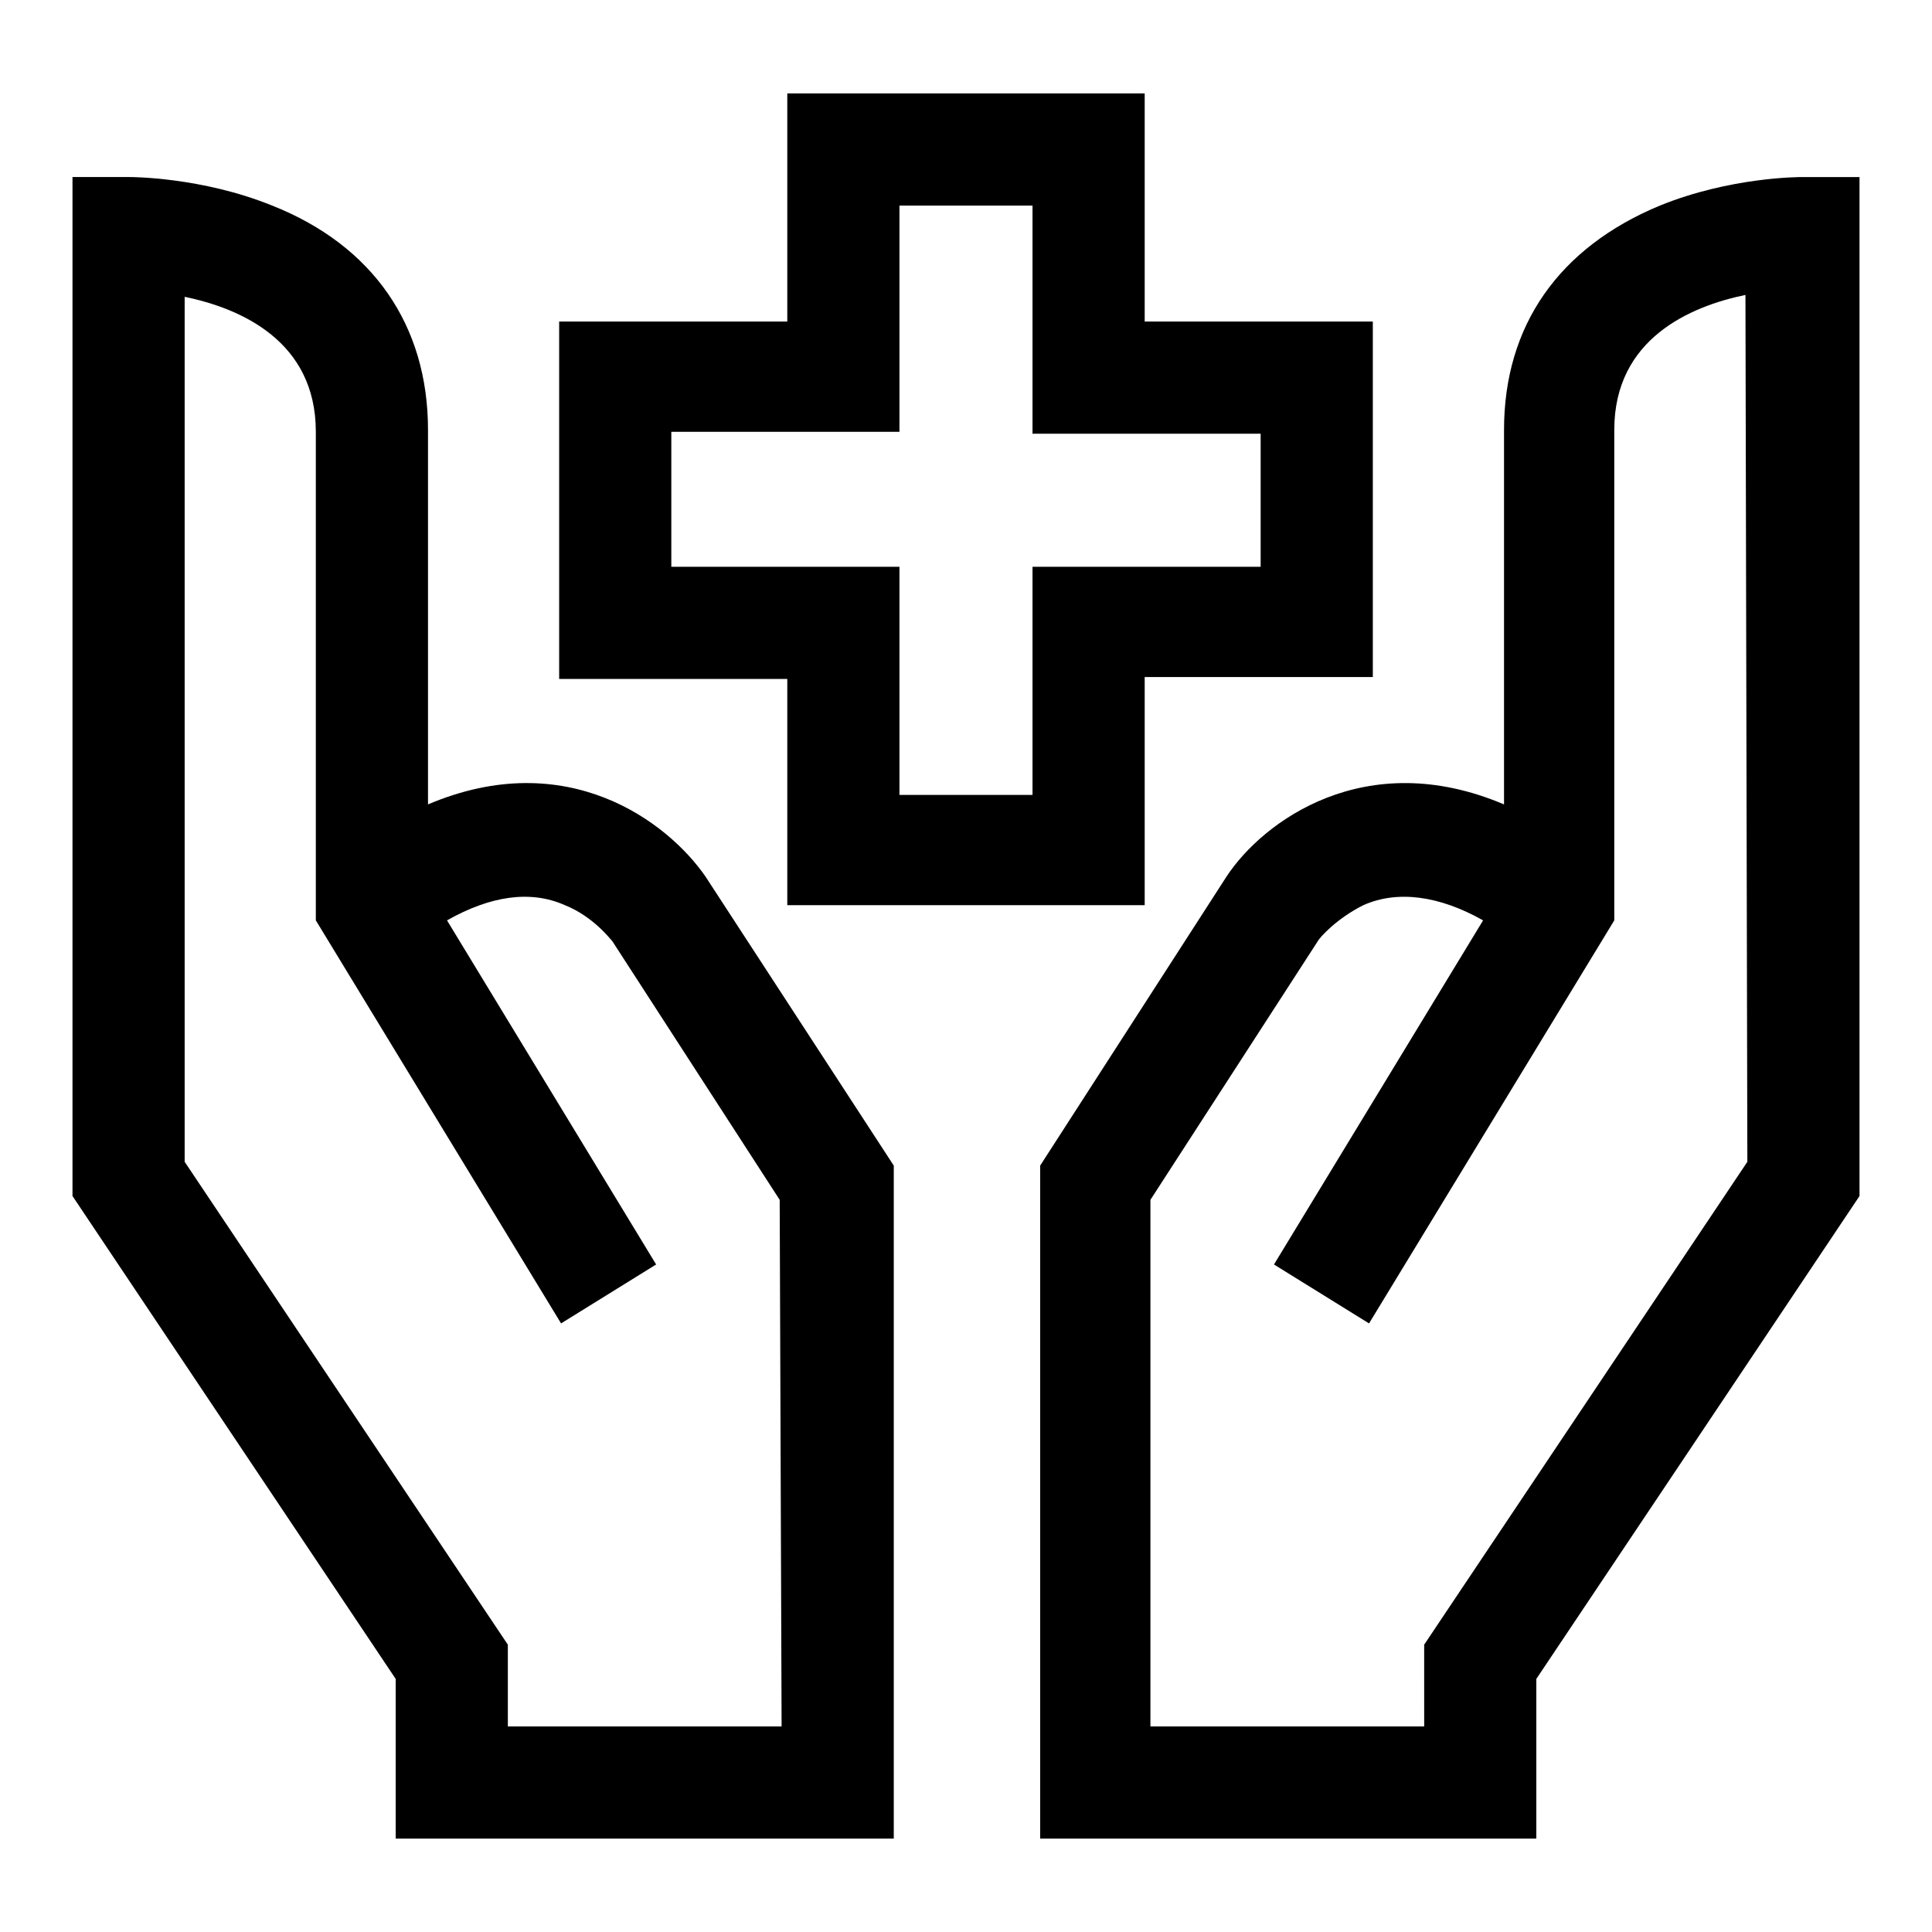
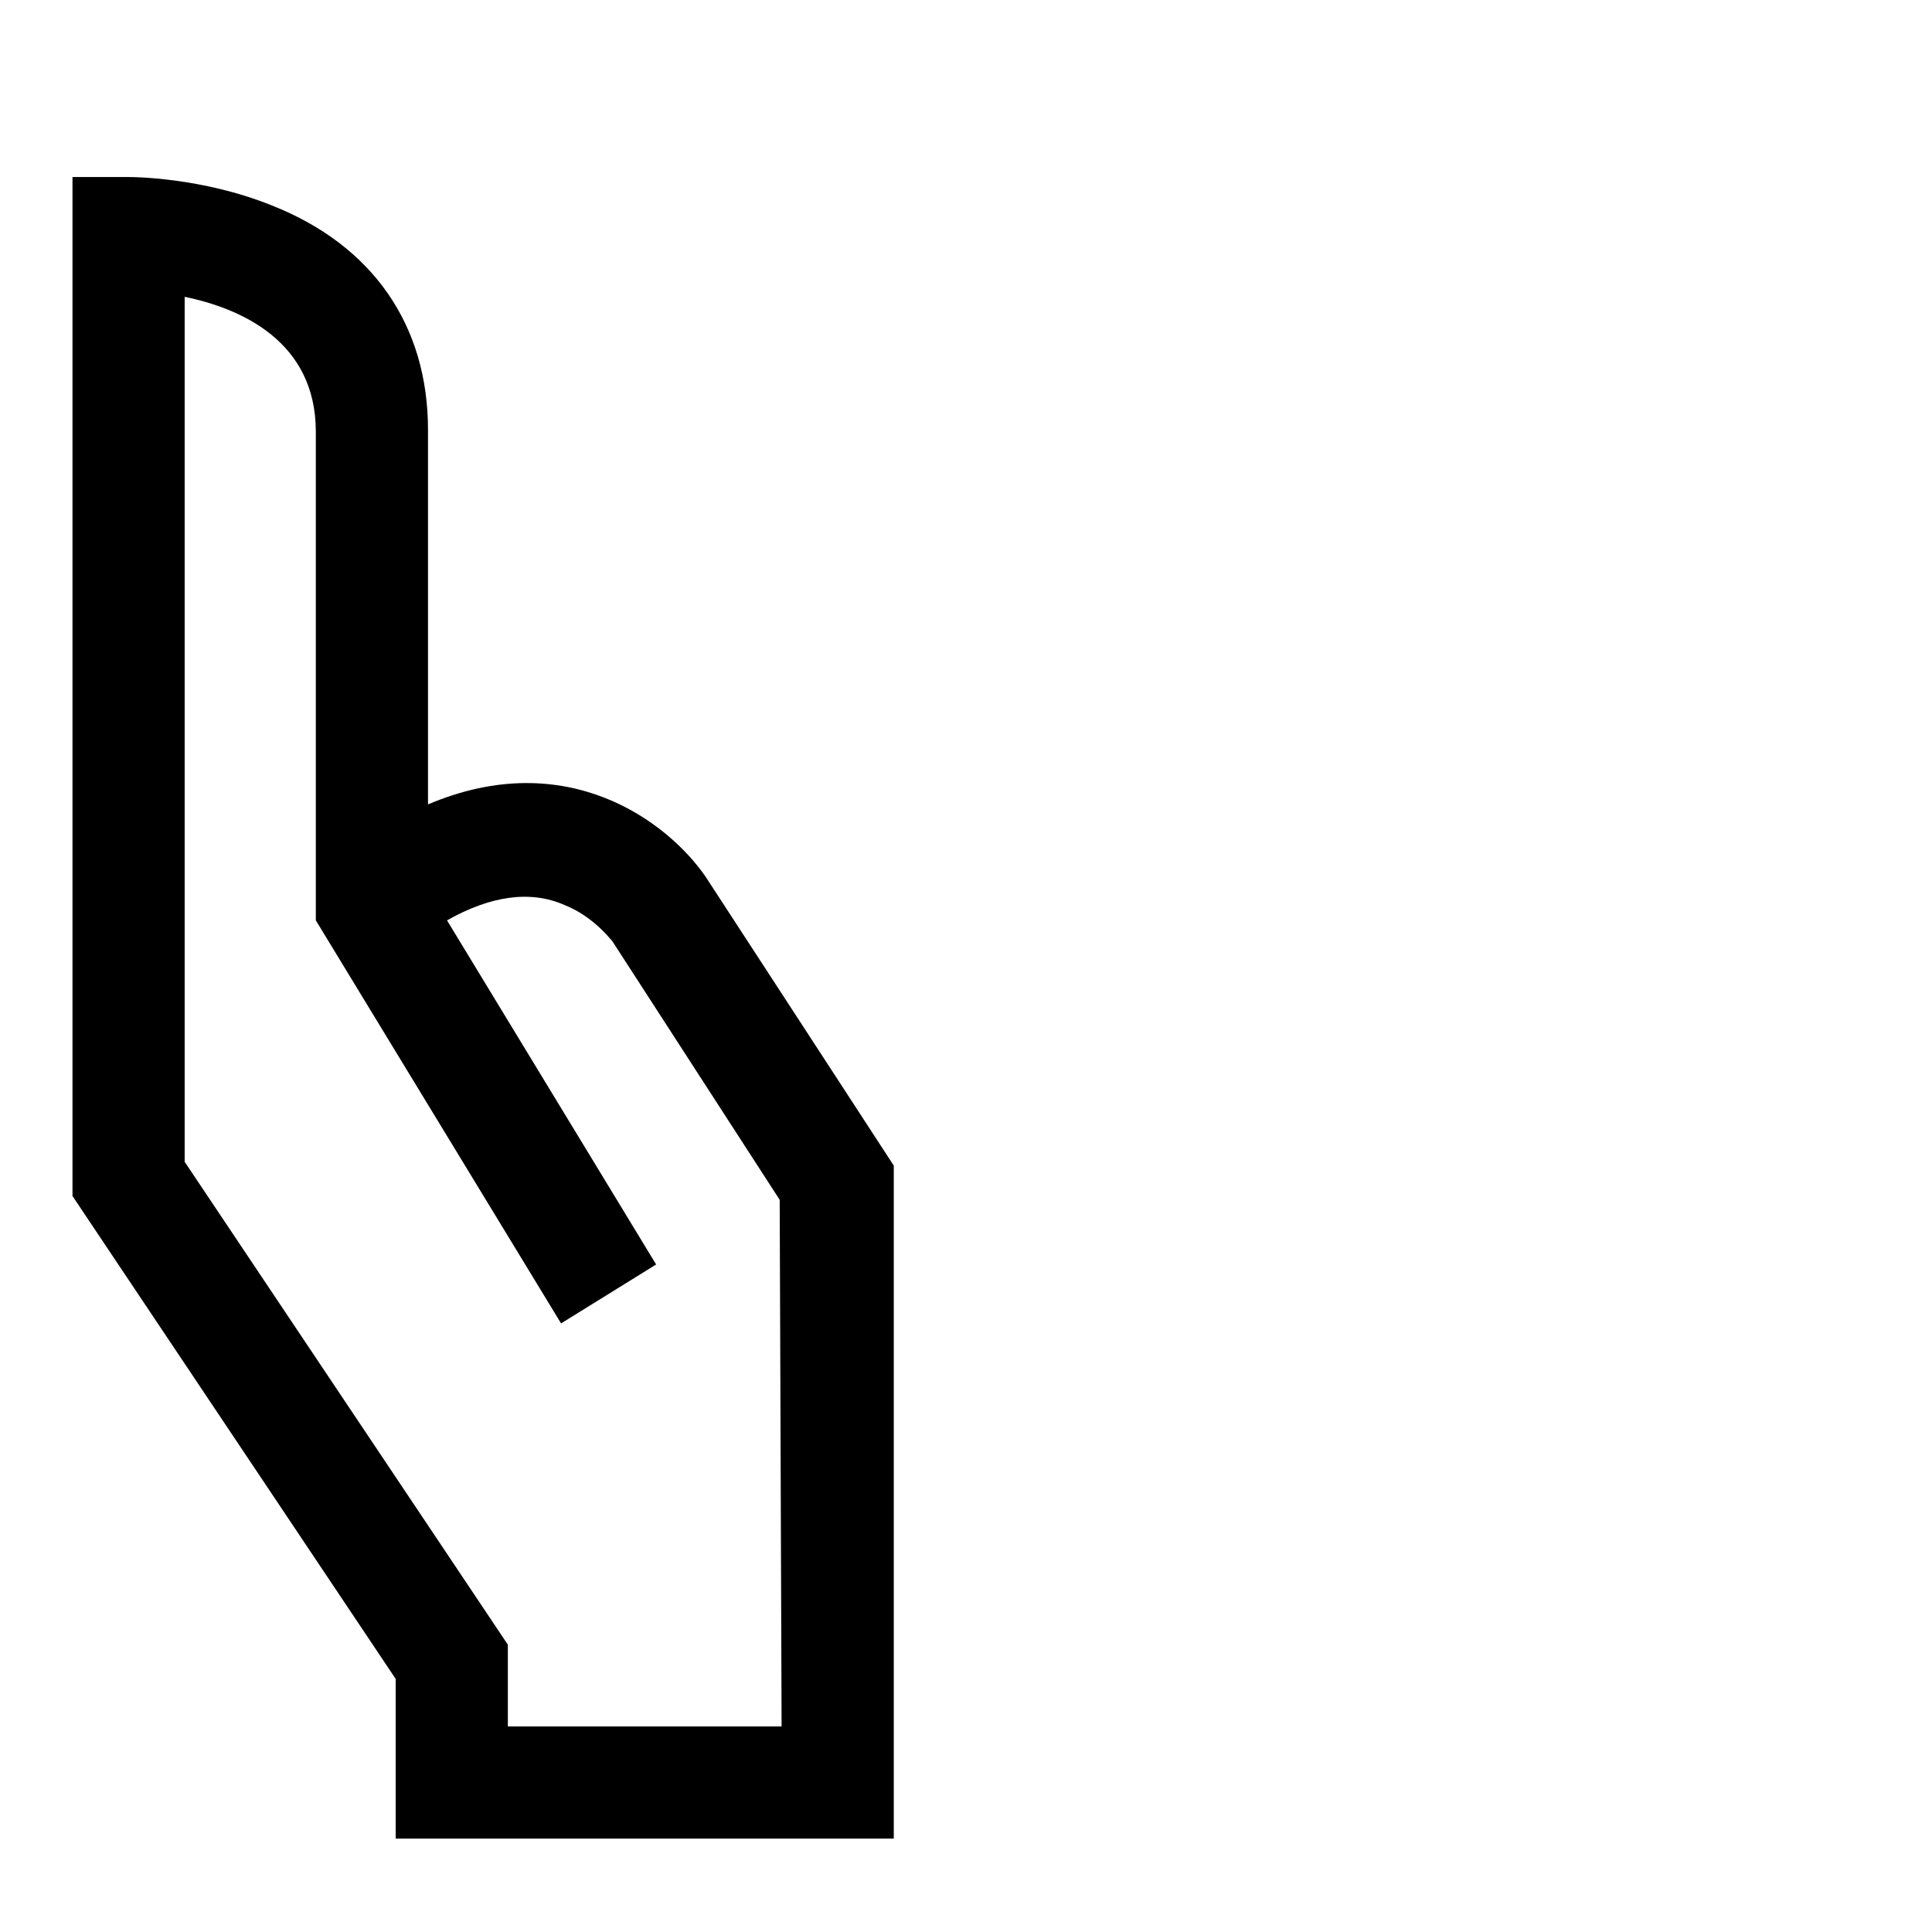
<svg xmlns="http://www.w3.org/2000/svg" fill="#000000" width="800px" height="800px" version="1.1" viewBox="144 144 512 512">
  <g>
    <path d="m330.98 376.32c-10.078-14.609-36.777-34.762-73.555-19.145v-99.25c0-27.711-14.609-48.871-41.312-59.449-18.641-7.559-37.285-7.559-37.785-7.559h-15.117v270.04l85.648 127.97v42.32h132v-178.35zm20.152 225.2h-72.547v-21.664l-85.648-127.97v-229.23c14.609 3.023 34.762 11.586 34.762 35.77v129.48l64.992 106.81 25.191-15.617-55.418-91.191c11.586-6.551 22.168-8.062 31.234-4.031 7.559 3.023 12.09 9.07 12.594 9.574l44.336 68.52z" />
-     <path d="m621.68 190.92c-1.008 0-19.145 0-37.785 7.559-26.703 11.082-41.312 31.738-41.312 59.449v99.25c-36.777-15.617-63.984 4.535-73.555 19.145l-49.375 76.578v178.35h131.49v-42.32l85.648-127.97v-270.04zm-14.613 260.97-85.648 127.97 0.004 21.664h-72.551v-139.55l44.336-68.52c0.504-1.008 5.039-6.047 12.09-9.574 9.07-4.031 20.152-2.519 31.738 4.031l-55.418 91.191 25.191 15.617 64.992-106.81v-129.98c0-24.184 20.152-32.746 34.762-35.77z" />
-     <path d="m352.64 383.88h94.715v-60.457h60.457v-94.211h-60.457v-60.457h-94.715v60.457h-60.457v94.715h60.457zm-30.734-90.18v-35.266h60.457v-59.953h35.266v60.457h60.457v35.266h-60.457v60.457h-35.266v-60.457h-60.457z" />
  </g>
</svg>